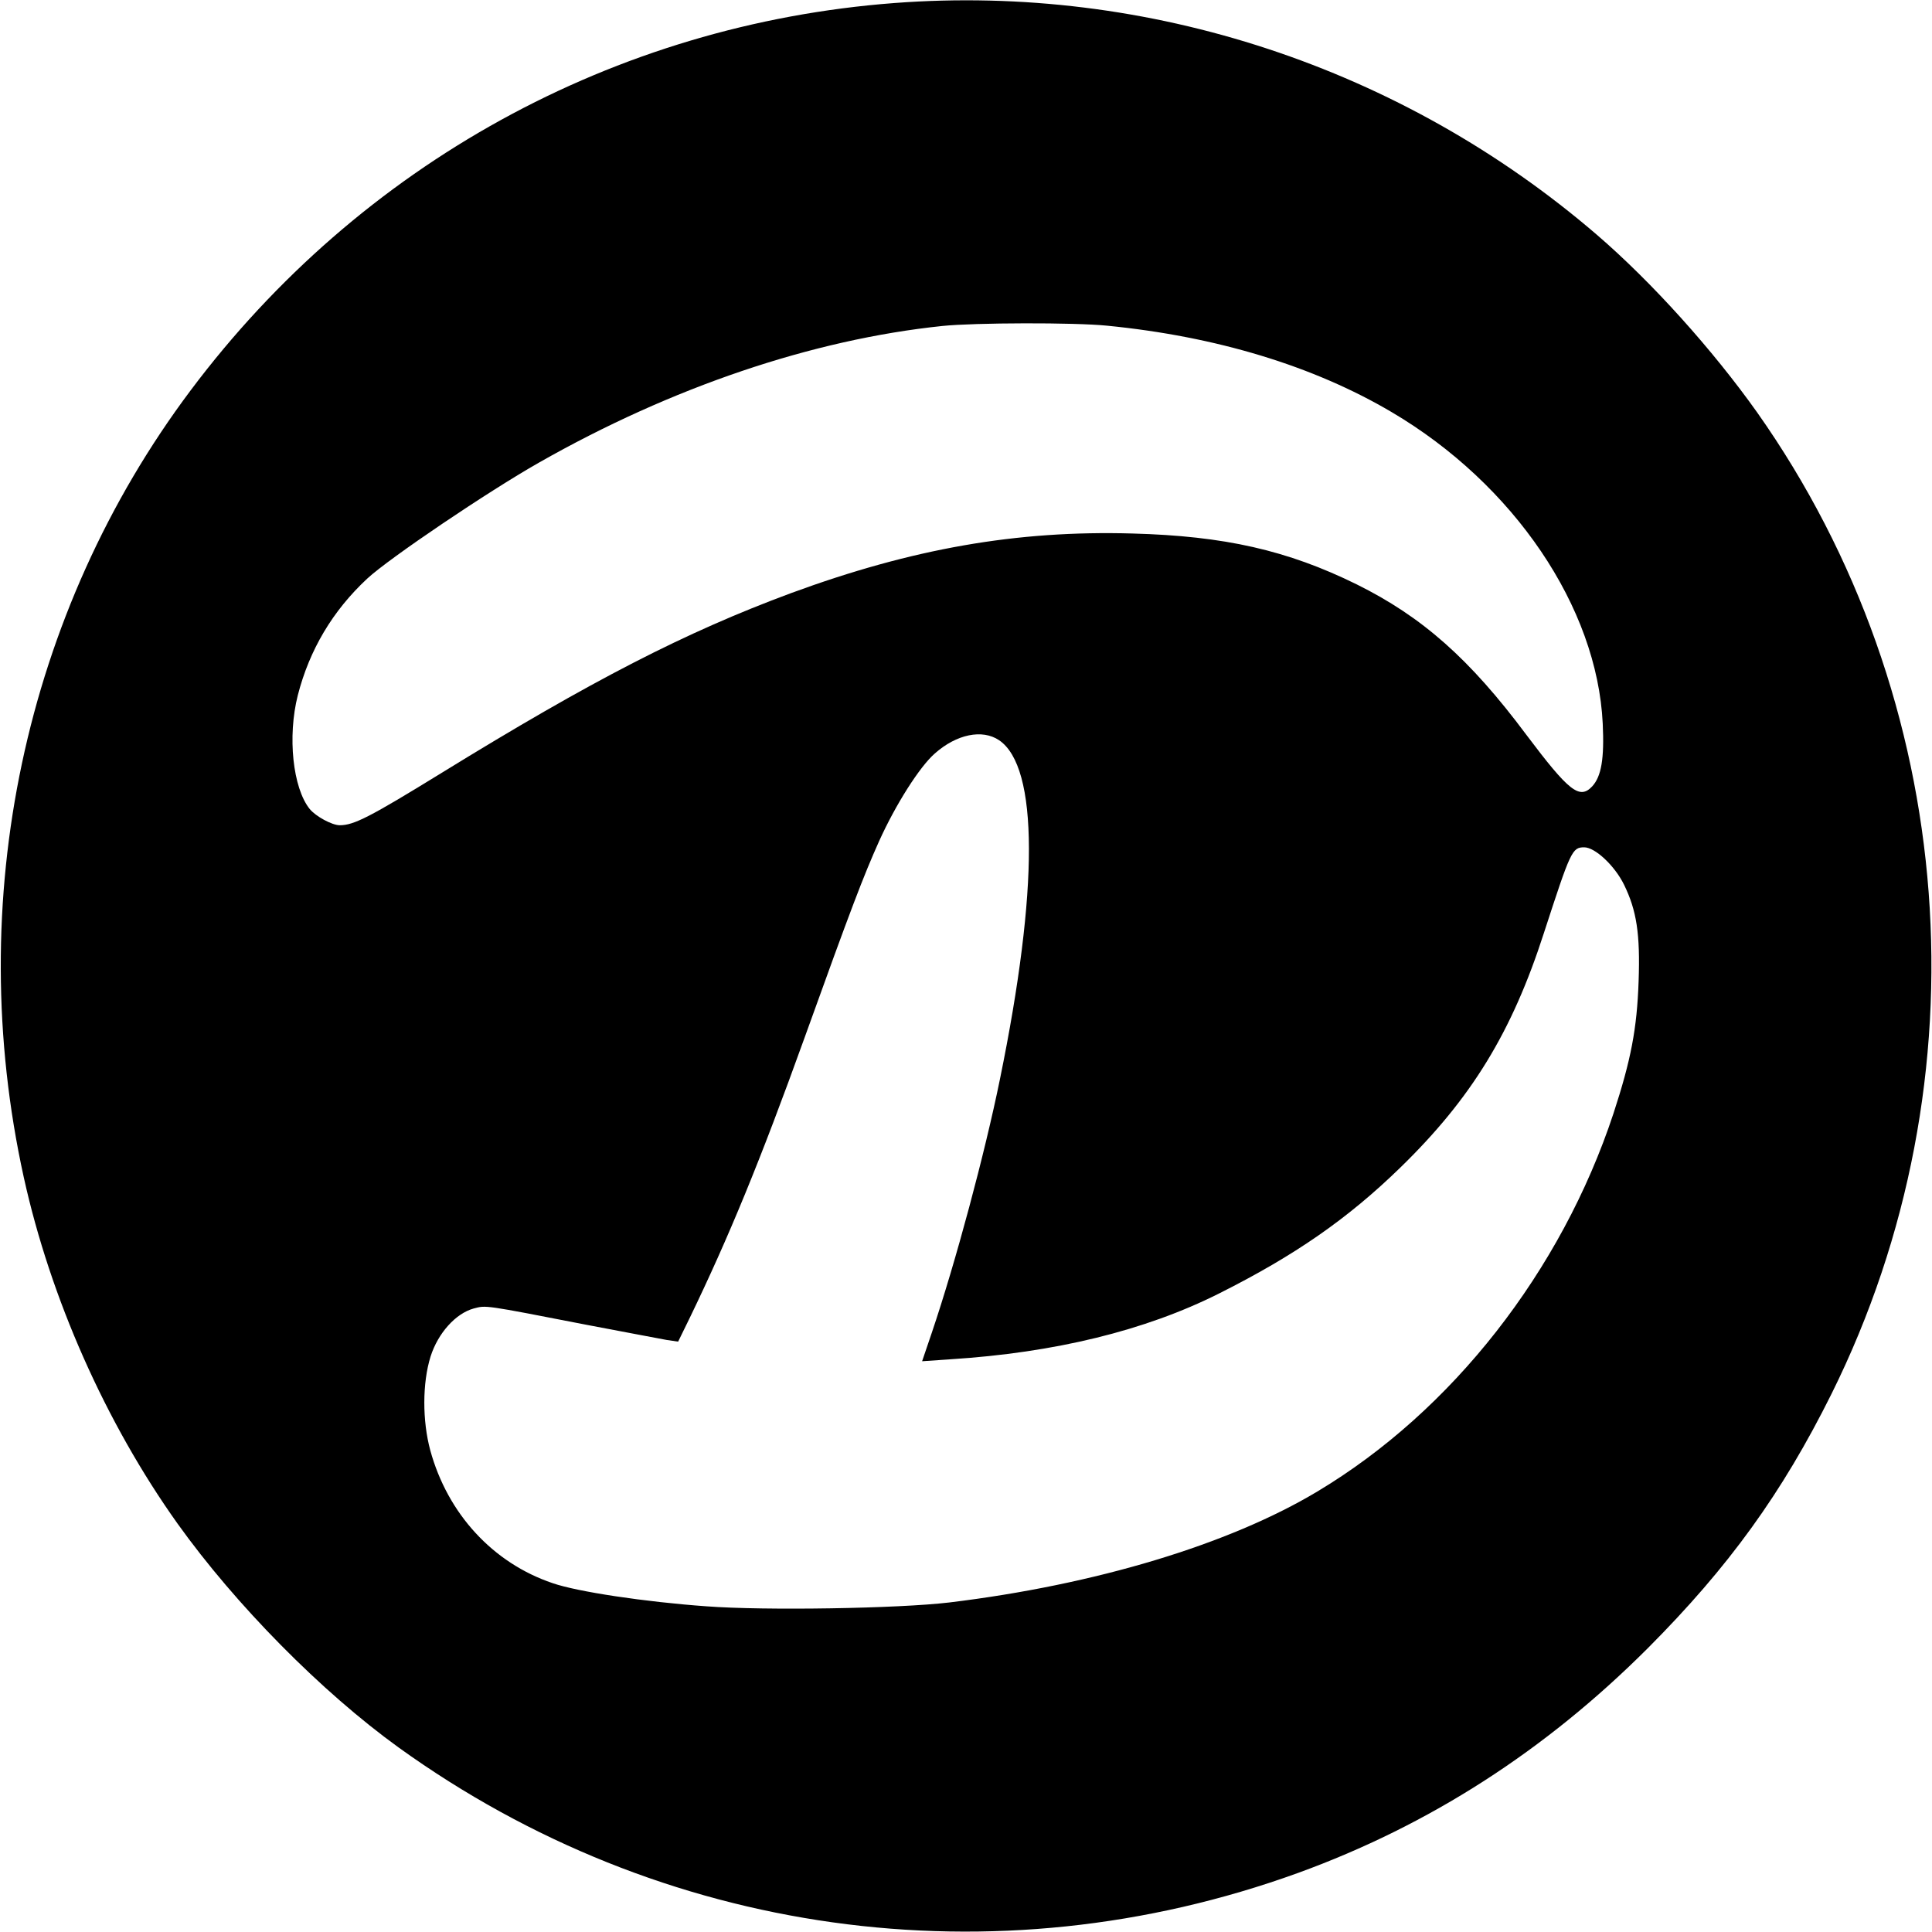
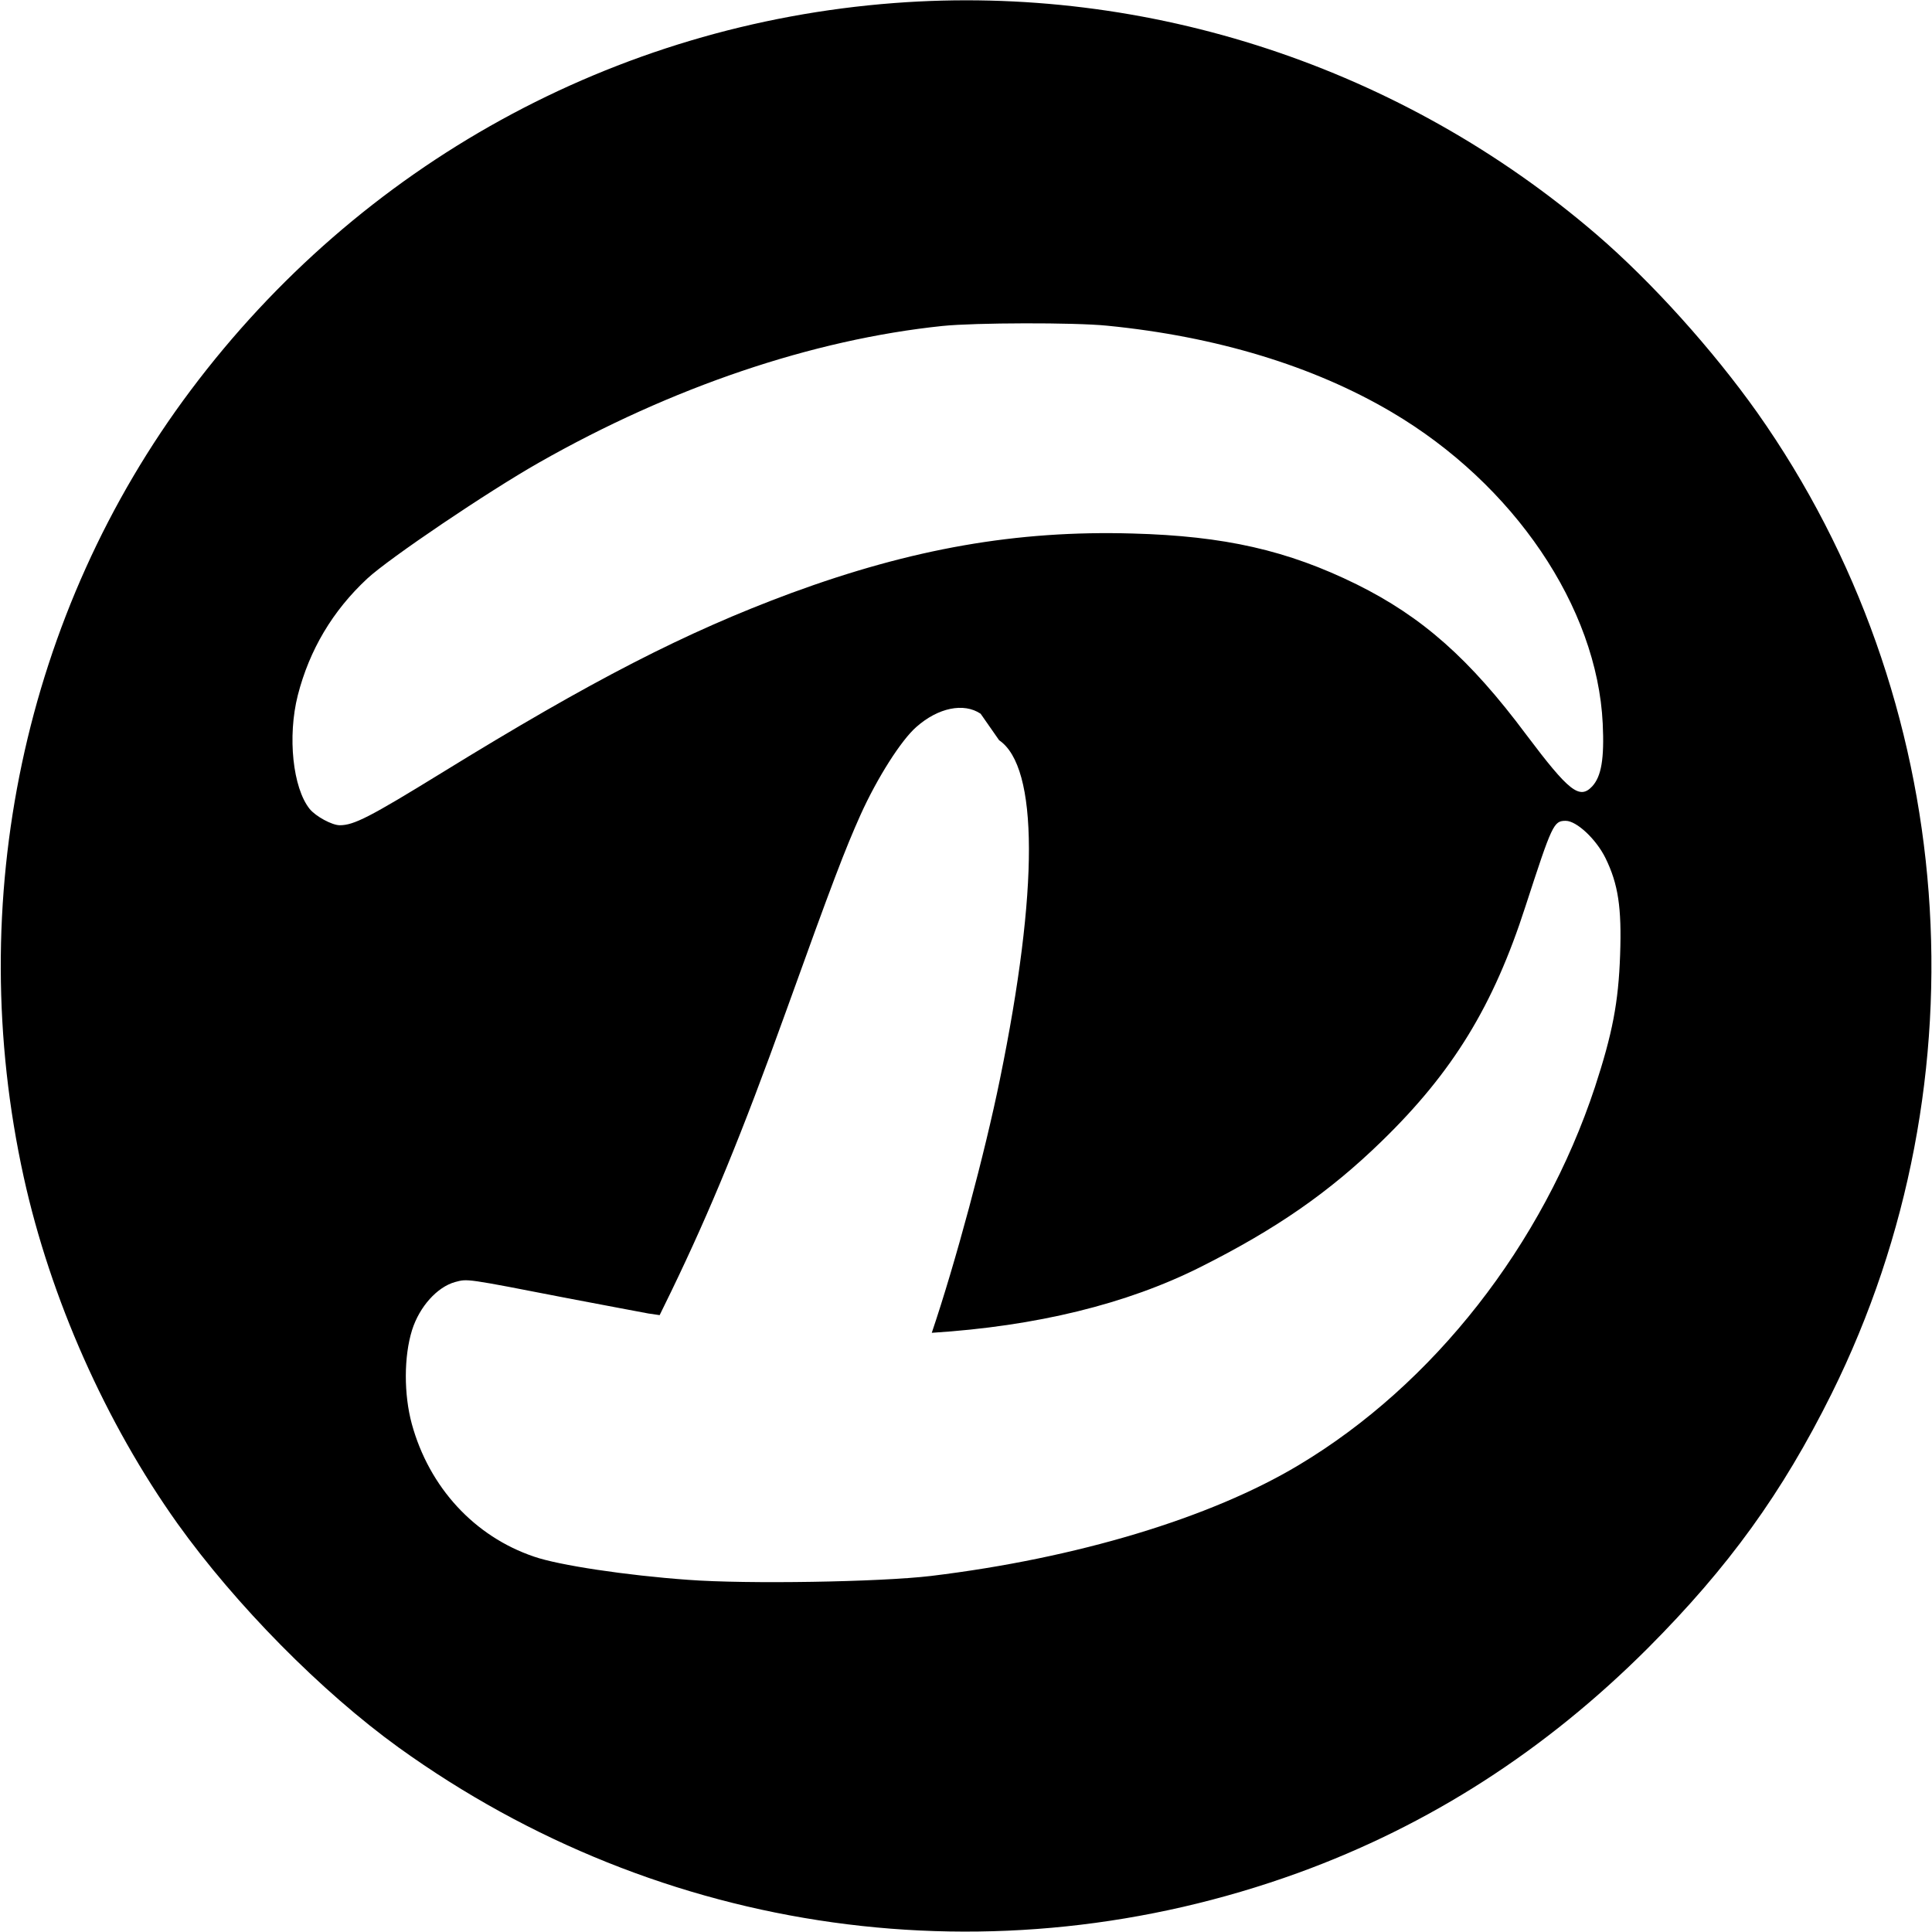
<svg xmlns="http://www.w3.org/2000/svg" version="1.0" width="700pt" height="700pt" viewBox="0 0 700 700" preserveAspectRatio="xMidYMid meet">
  <g transform="translate(0,700) scale(0.1,-0.1)" fill="#000000" stroke="none">
-     <path d="M3240 6989 c-1013 -77 -1935 -584 -2549 -1403 -604 -805 -825 -1850 -605 -2851 97 -440 297 -890 557 -1255 211 -295 522 -610 802 -812 950 -684 2157 -853 3258 -454 476 173 896 443 1268 815 292 293 486 561 665 921 566 1140 462 2519 -269 3555 -161 227 -382 473 -582 645 -705 606 -1624 909 -2545 839z m771 -1169 c396 -39 748 -146 1031 -313 443 -261 745 -707 765 -1129 6 -127 -5 -191 -38 -227 -46 -49 -84 -19 -239 187 -205 275 -377 427 -615 545 -250 123 -478 175 -812 184 -420 12 -799 -55 -1237 -216 -383 -142 -720 -315 -1267 -652 -260 -160 -317 -189 -368 -189 -28 0 -87 32 -109 59 -61 76 -81 262 -43 412 42 164 126 306 252 423 80 74 437 315 622 420 480 273 991 446 1462 495 117 12 477 13 596 1z m-391 -1502 c143 -97 144 -539 3 -1228 -55 -270 -161 -665 -247 -919 l-35 -103 102 7 c379 24 706 104 973 238 275 138 467 271 658 457 257 250 404 490 520 850 97 298 102 310 146 310 39 0 110 -66 144 -135 46 -94 59 -179 53 -350 -6 -174 -28 -286 -91 -479 -189 -572 -585 -1078 -1073 -1370 -320 -192 -805 -338 -1333 -402 -185 -22 -668 -30 -880 -14 -224 16 -469 53 -558 84 -216 73 -380 251 -443 481 -29 107 -29 244 1 340 27 85 91 156 156 174 46 12 34 14 409 -59 138 -26 268 -51 291 -55 l41 -6 43 88 c140 290 253 563 415 1013 169 470 214 587 270 712 60 133 147 270 202 318 79 70 172 89 233 48z" />
+     <path d="M3240 6989 c-1013 -77 -1935 -584 -2549 -1403 -604 -805 -825 -1850 -605 -2851 97 -440 297 -890 557 -1255 211 -295 522 -610 802 -812 950 -684 2157 -853 3258 -454 476 173 896 443 1268 815 292 293 486 561 665 921 566 1140 462 2519 -269 3555 -161 227 -382 473 -582 645 -705 606 -1624 909 -2545 839z m771 -1169 c396 -39 748 -146 1031 -313 443 -261 745 -707 765 -1129 6 -127 -5 -191 -38 -227 -46 -49 -84 -19 -239 187 -205 275 -377 427 -615 545 -250 123 -478 175 -812 184 -420 12 -799 -55 -1237 -216 -383 -142 -720 -315 -1267 -652 -260 -160 -317 -189 -368 -189 -28 0 -87 32 -109 59 -61 76 -81 262 -43 412 42 164 126 306 252 423 80 74 437 315 622 420 480 273 991 446 1462 495 117 12 477 13 596 1z m-391 -1502 c143 -97 144 -539 3 -1228 -55 -270 -161 -665 -247 -919 c379 24 706 104 973 238 275 138 467 271 658 457 257 250 404 490 520 850 97 298 102 310 146 310 39 0 110 -66 144 -135 46 -94 59 -179 53 -350 -6 -174 -28 -286 -91 -479 -189 -572 -585 -1078 -1073 -1370 -320 -192 -805 -338 -1333 -402 -185 -22 -668 -30 -880 -14 -224 16 -469 53 -558 84 -216 73 -380 251 -443 481 -29 107 -29 244 1 340 27 85 91 156 156 174 46 12 34 14 409 -59 138 -26 268 -51 291 -55 l41 -6 43 88 c140 290 253 563 415 1013 169 470 214 587 270 712 60 133 147 270 202 318 79 70 172 89 233 48z" />
  </g>
</svg>